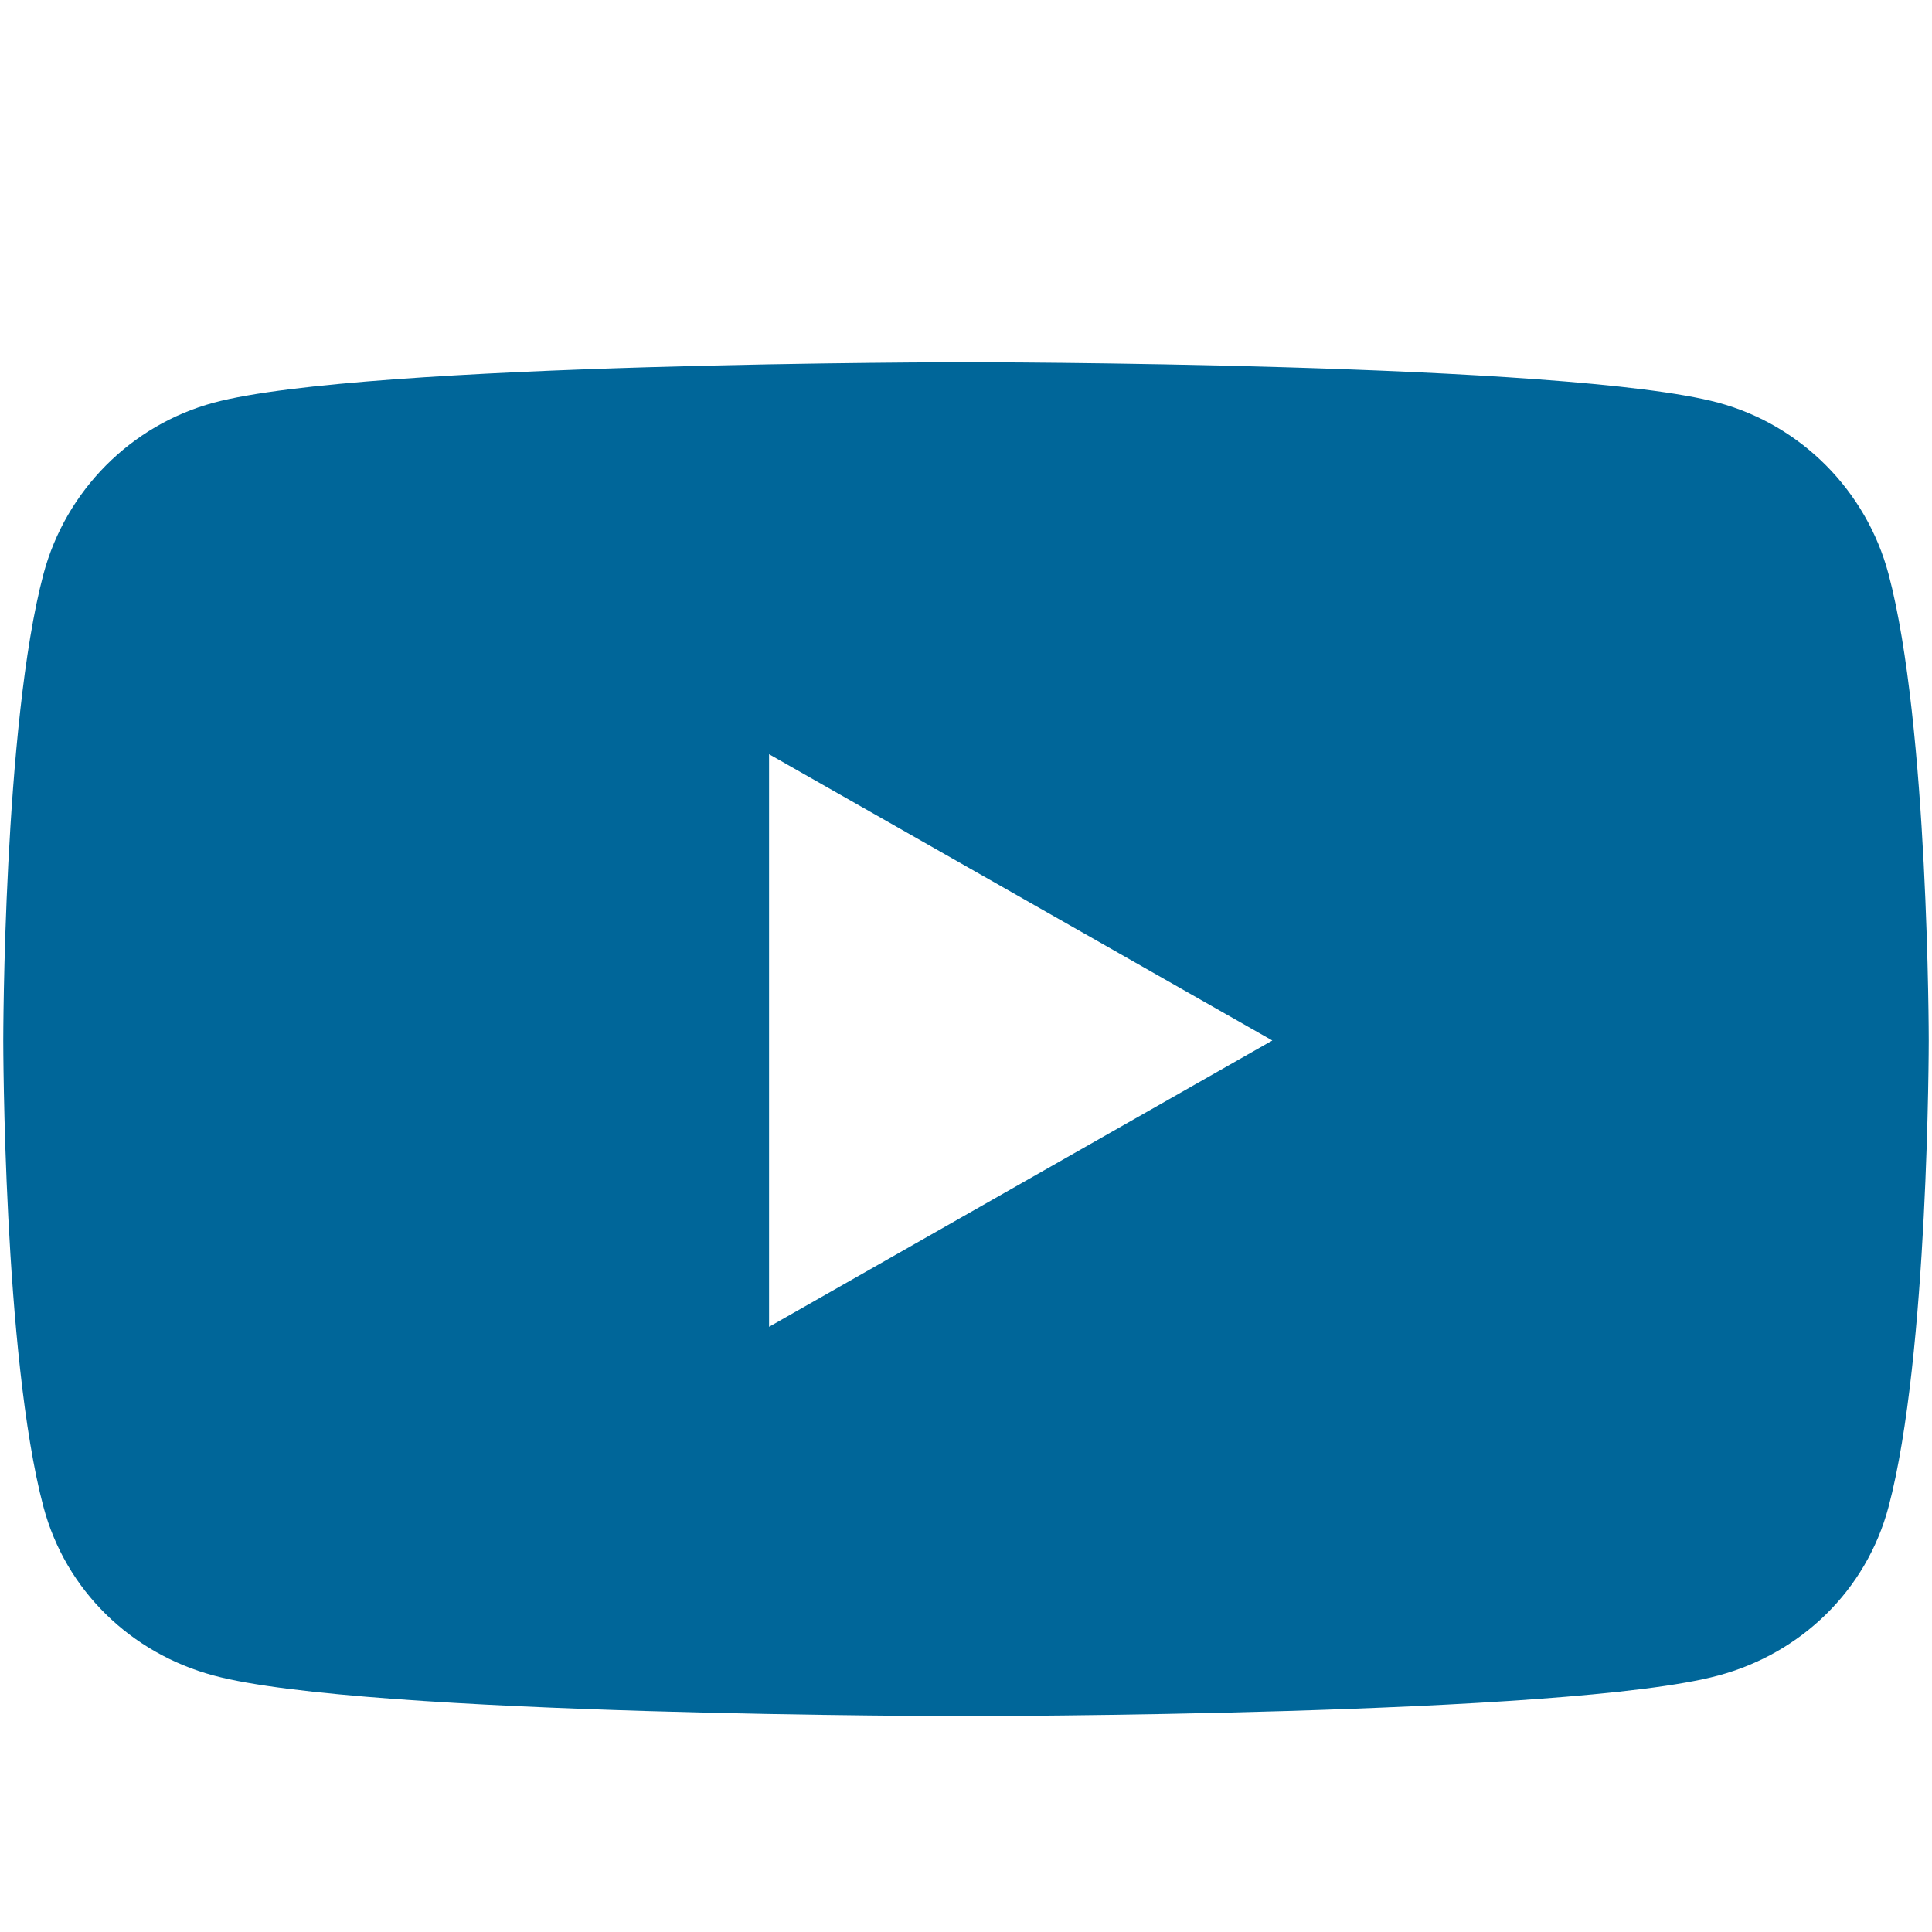
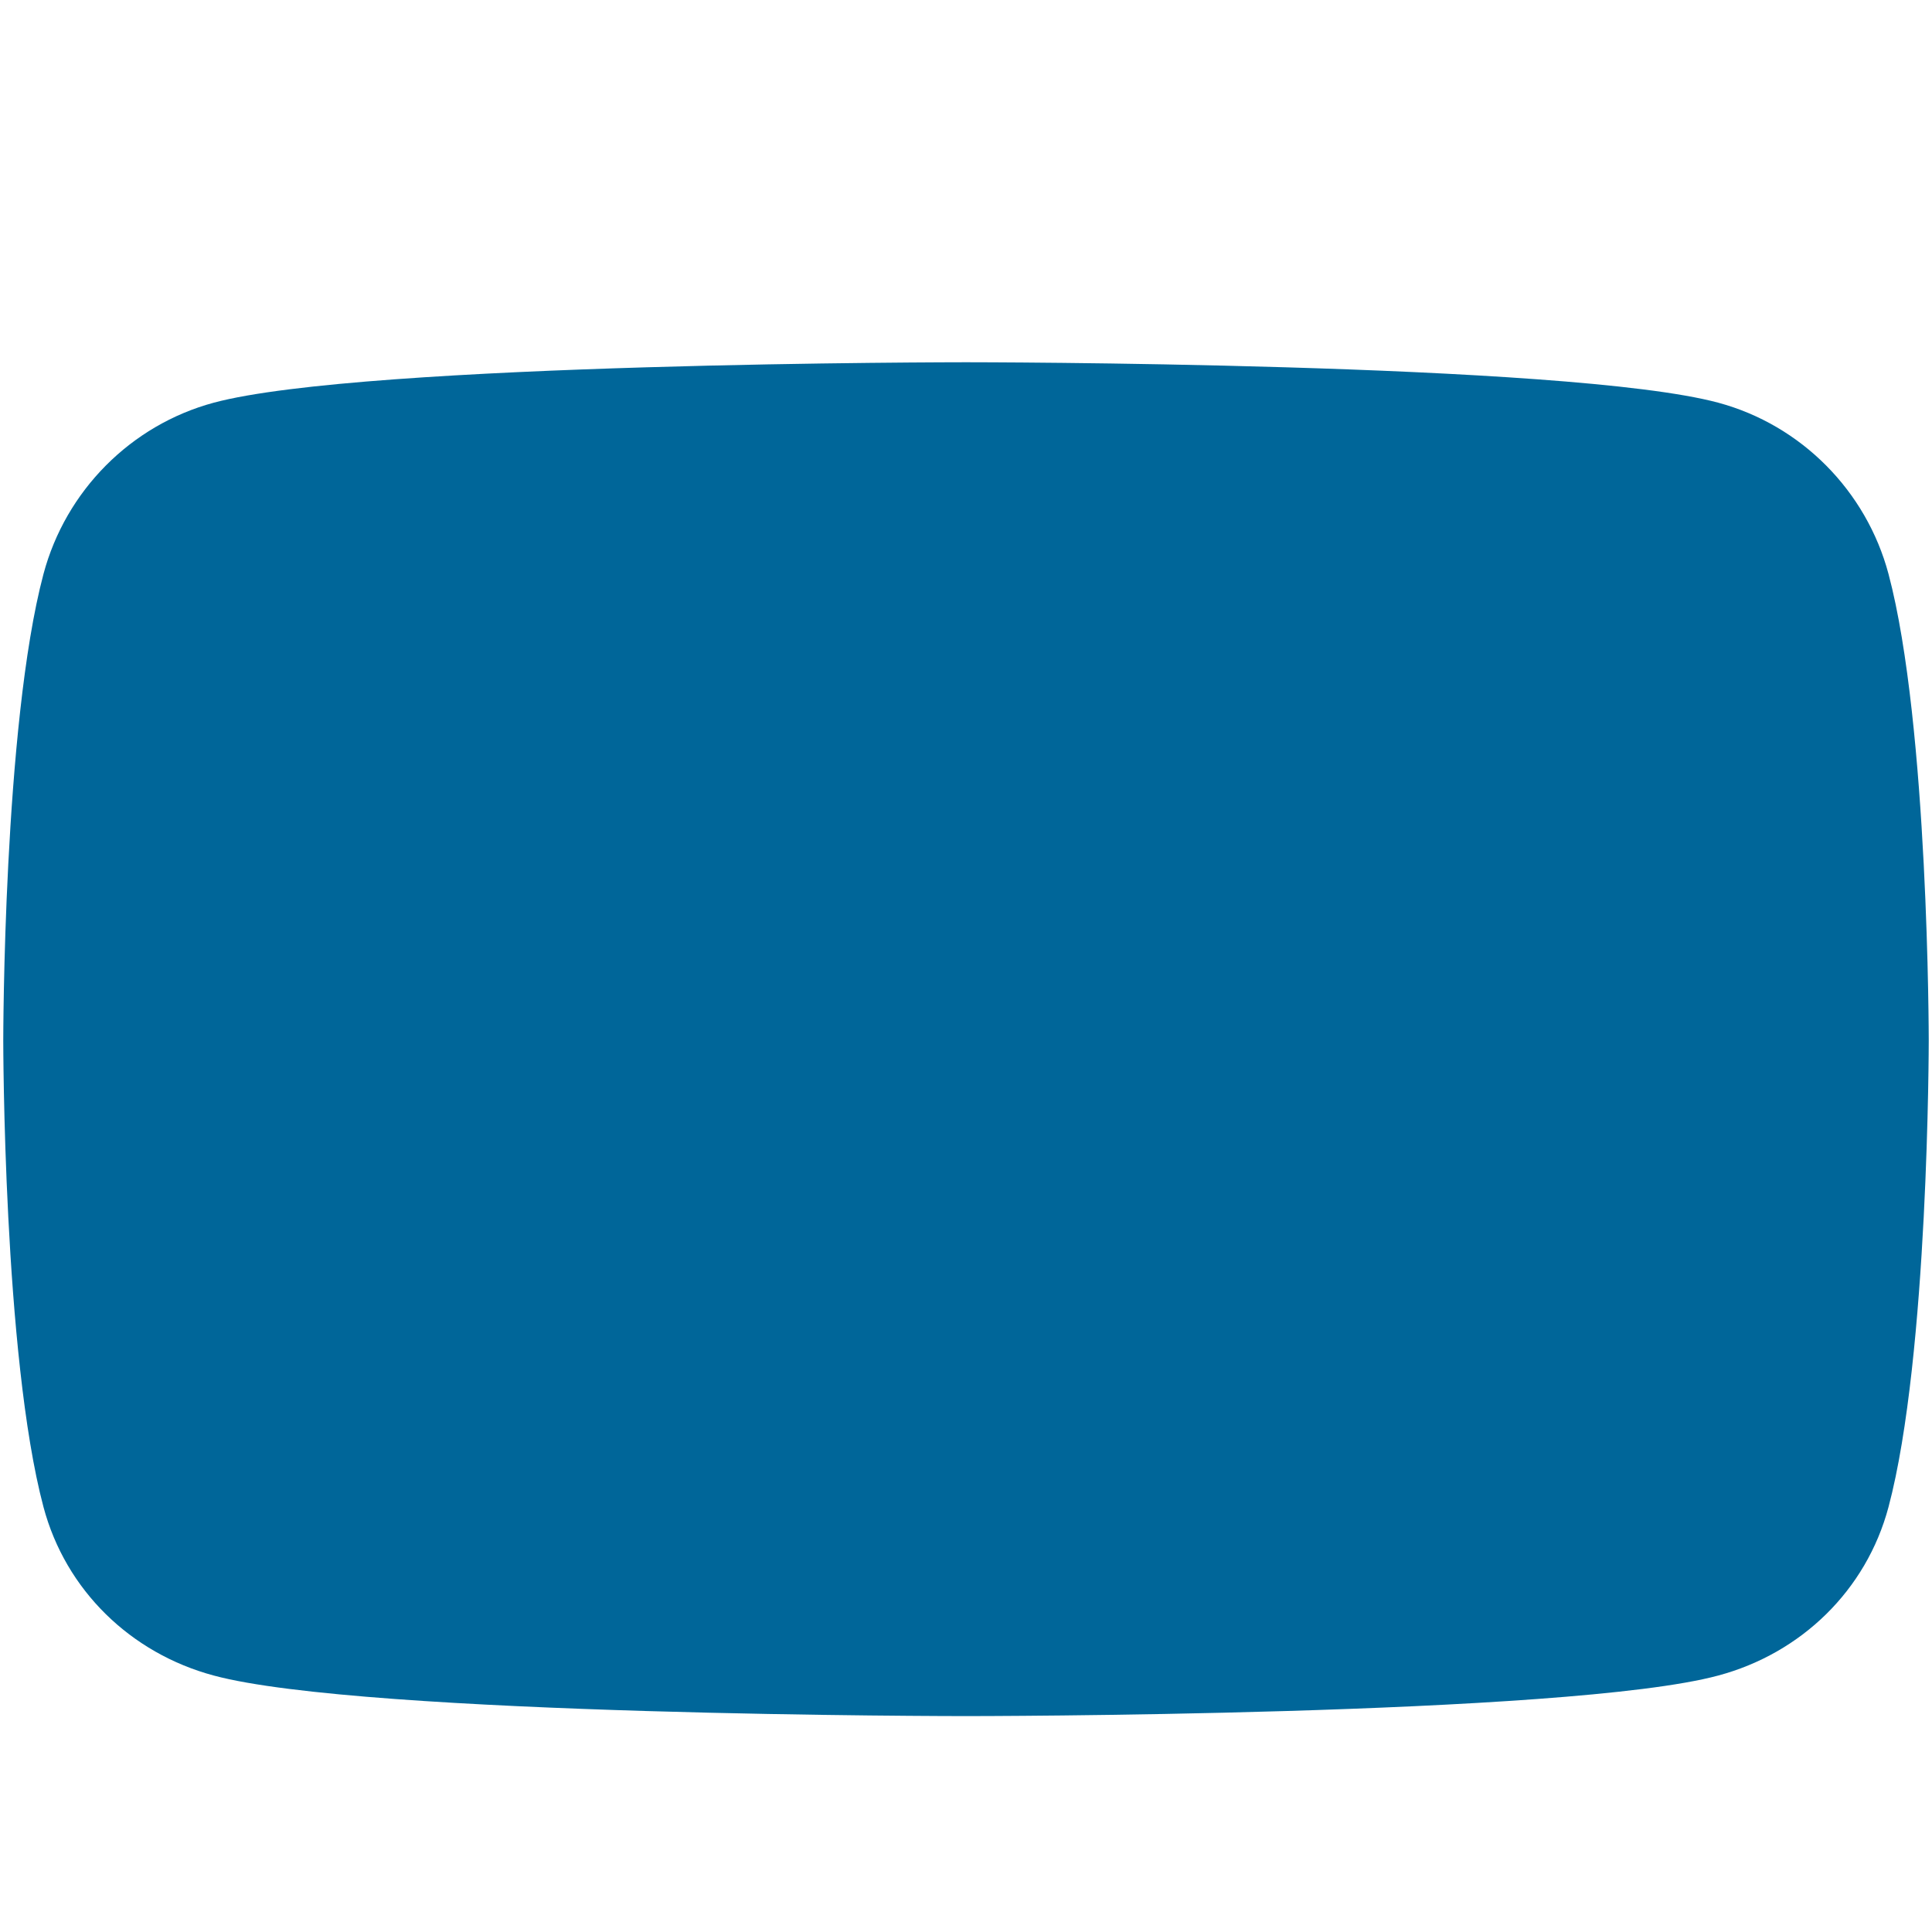
<svg xmlns="http://www.w3.org/2000/svg" width="16px" height="16px" viewBox="0 0 16 16" version="1.1">
  <title>icon/social/youtube</title>
  <desc>Created with Sketch.</desc>
  <g id="icon/social/youtube" stroke="none" stroke-width="1" fill="none" fill-rule="evenodd">
    <g id="youtube" transform="translate(0, 3)" fill="#006699">
-       <path d="M15.64,1.754 C15.456,1.064 14.916,0.52 14.23,0.335 C12.986,0 8,0 8,0 C8,0 3.014,0 1.77,0.335 C1.084,0.52 0.544,1.064 0.36,1.754 C0.027,3.006 0.027,5.617 0.027,5.617 C0.027,5.617 0.027,8.228 0.36,9.48 C0.544,10.171 1.084,10.692 1.77,10.876 C3.014,11.212 8,11.212 8,11.212 C8,11.212 12.986,11.212 14.23,10.876 C14.916,10.692 15.456,10.171 15.64,9.48 C15.973,8.228 15.973,5.617 15.973,5.617 C15.973,5.617 15.973,3.006 15.64,1.754 Z M6.369,7.988 L6.369,3.246 L10.537,5.617 L6.369,7.988 Z" id="Shape" />
+       <path d="M15.64,1.754 C15.456,1.064 14.916,0.52 14.23,0.335 C12.986,0 8,0 8,0 C8,0 3.014,0 1.77,0.335 C1.084,0.52 0.544,1.064 0.36,1.754 C0.027,3.006 0.027,5.617 0.027,5.617 C0.027,5.617 0.027,8.228 0.36,9.48 C0.544,10.171 1.084,10.692 1.77,10.876 C3.014,11.212 8,11.212 8,11.212 C8,11.212 12.986,11.212 14.23,10.876 C14.916,10.692 15.456,10.171 15.64,9.48 C15.973,8.228 15.973,5.617 15.973,5.617 C15.973,5.617 15.973,3.006 15.64,1.754 Z M6.369,7.988 L10.537,5.617 L6.369,7.988 Z" id="Shape" />
    </g>
  </g>
</svg>